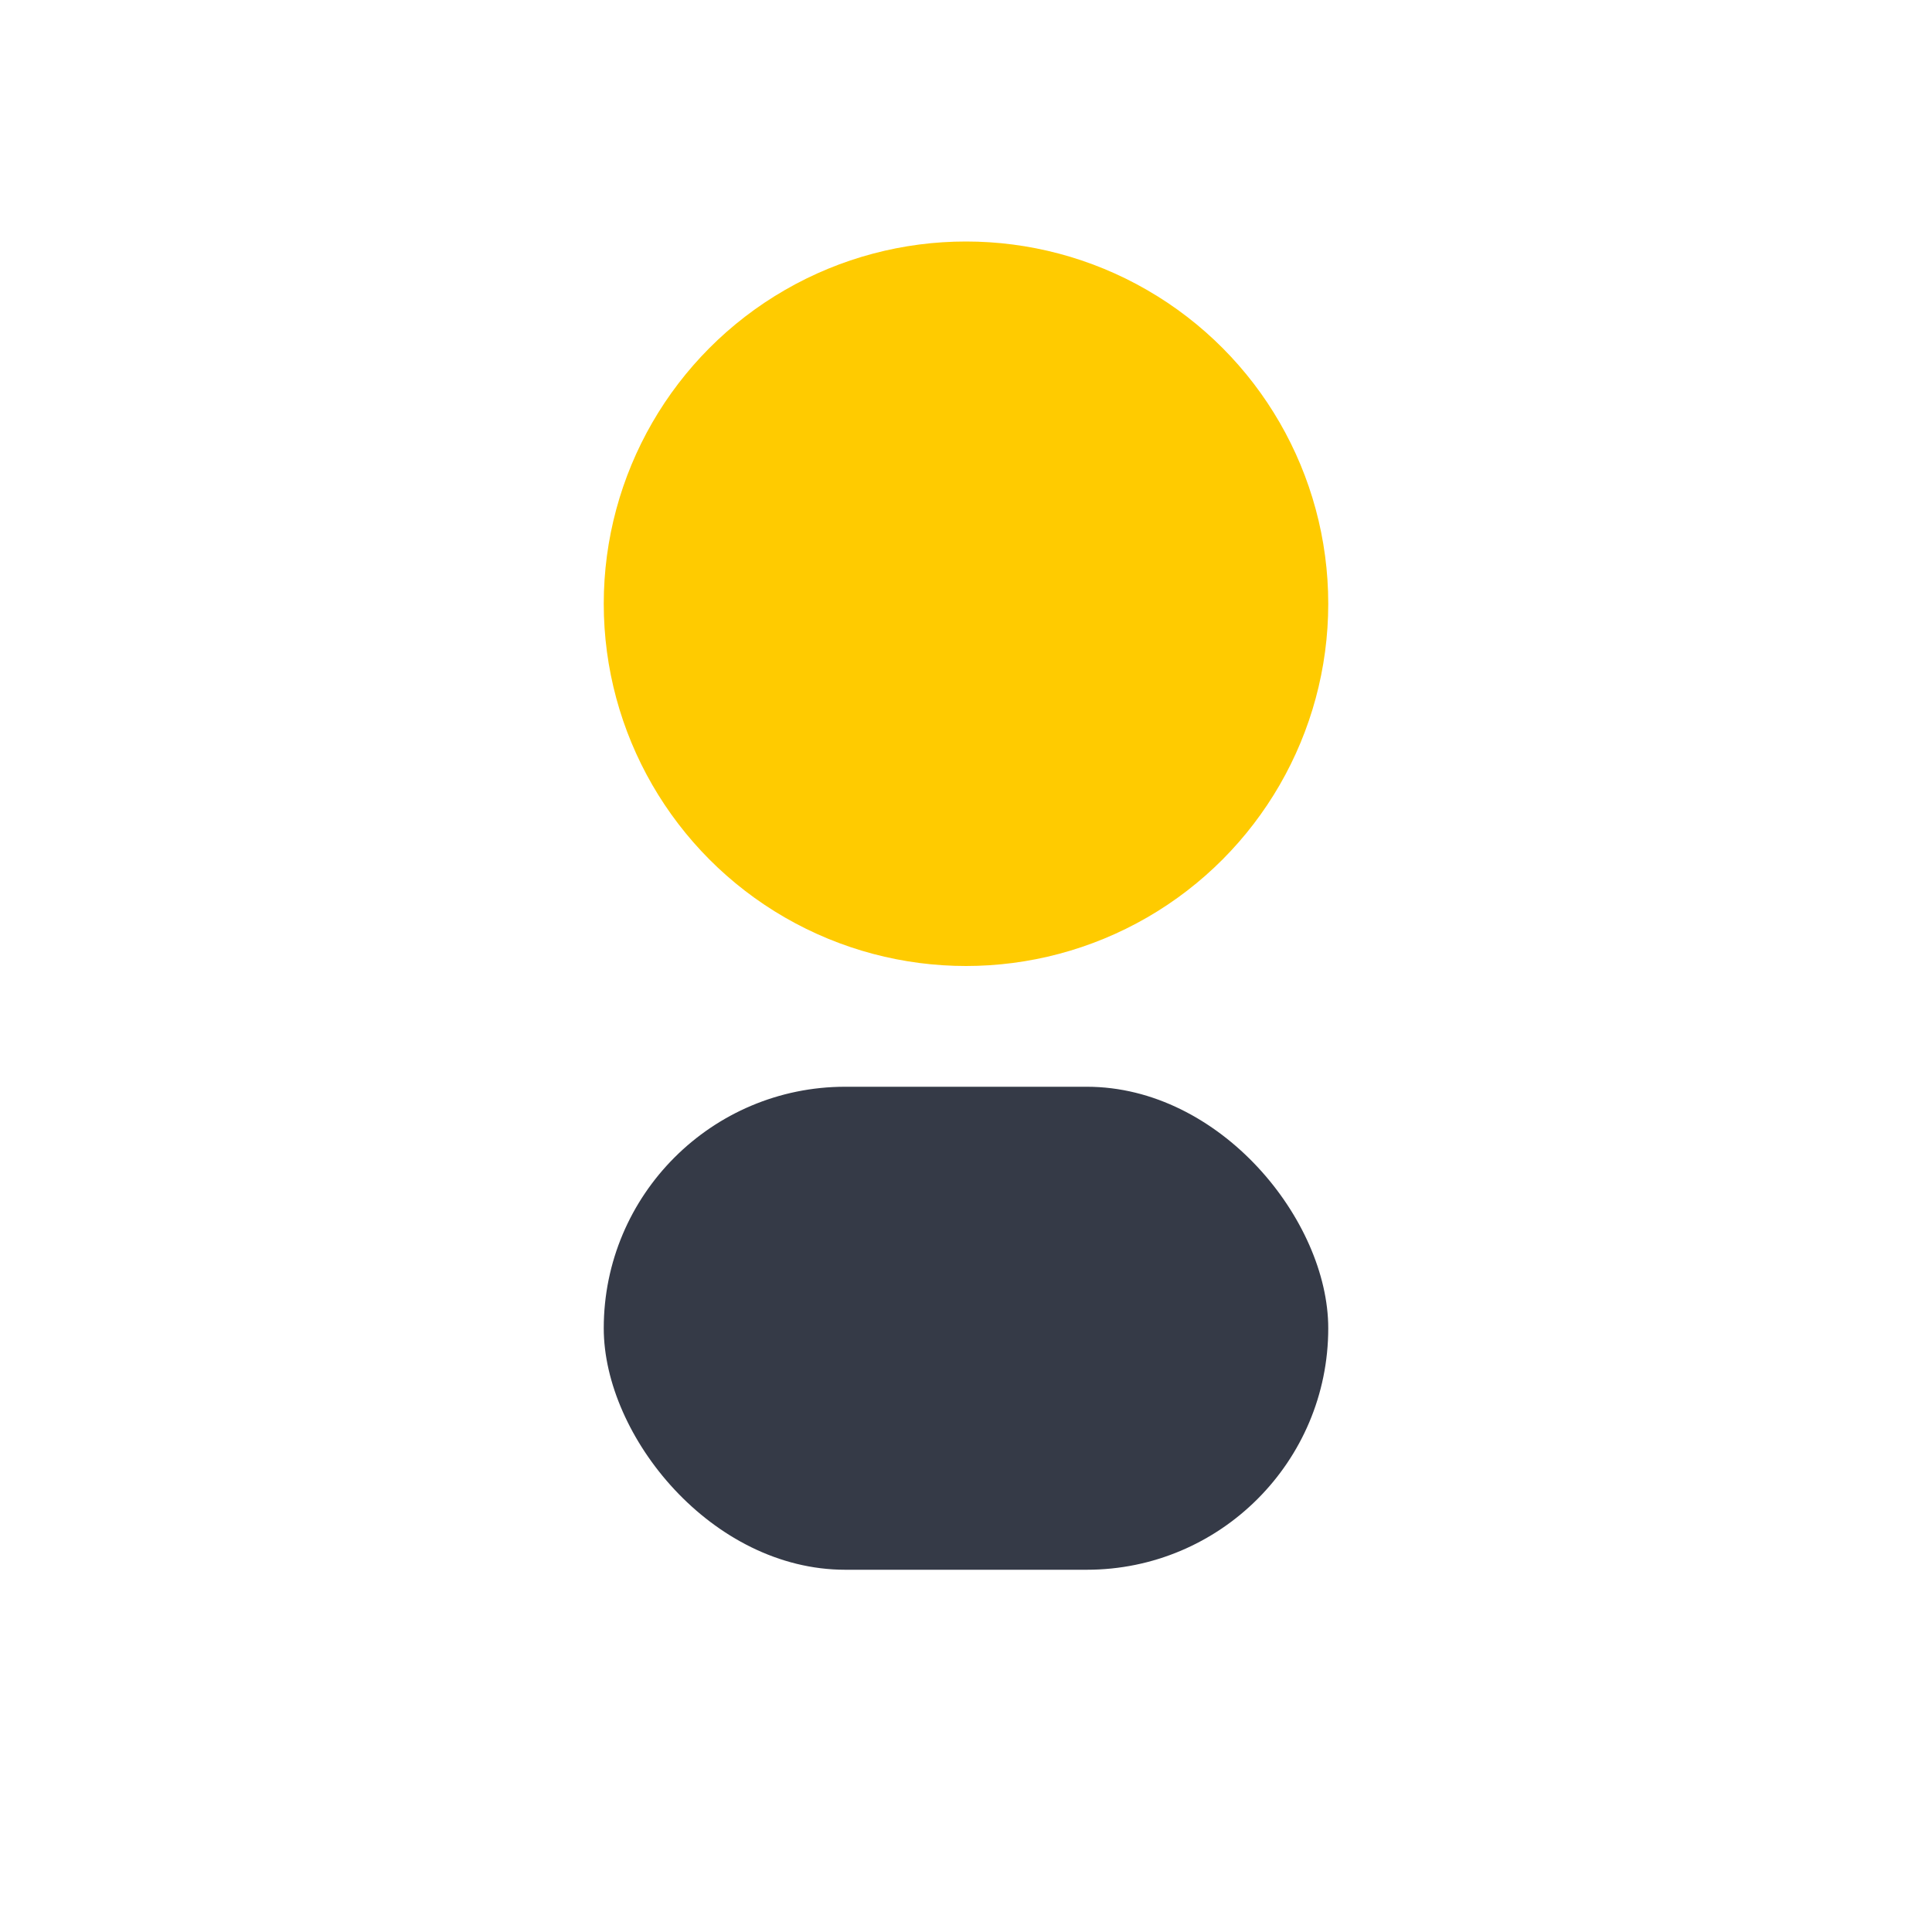
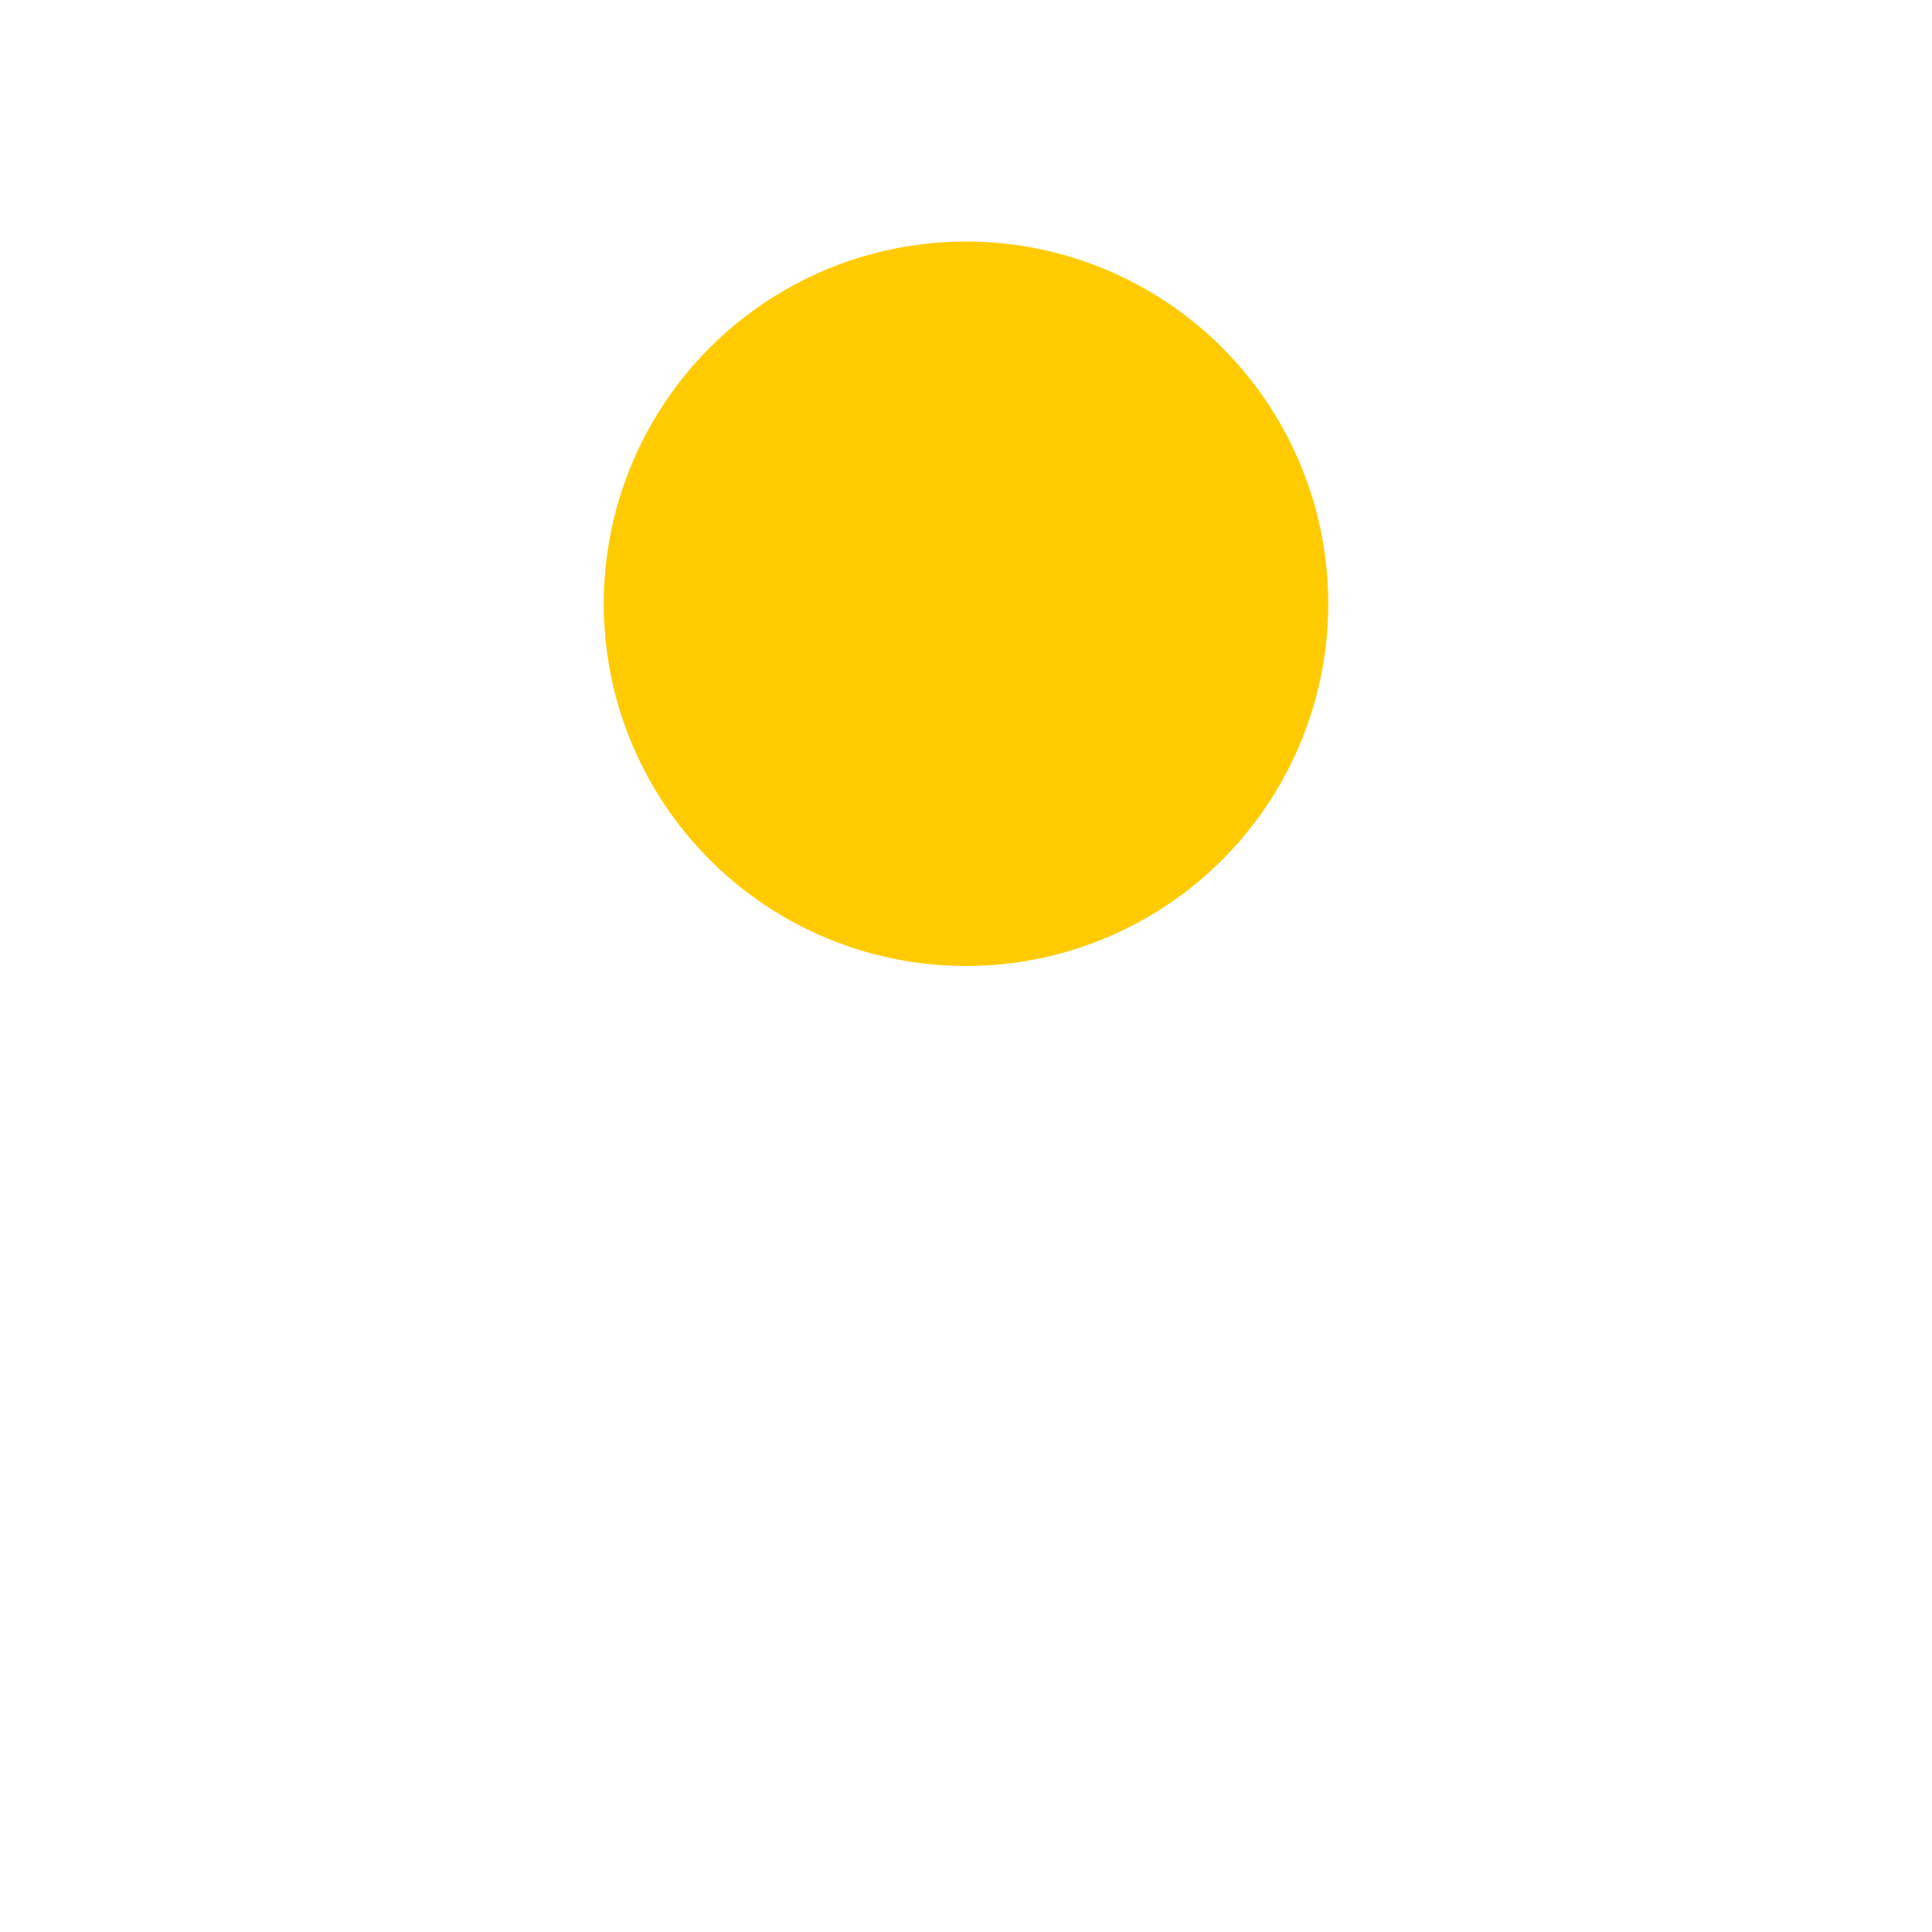
<svg xmlns="http://www.w3.org/2000/svg" width="32" height="32" viewBox="0 0 32 32">
  <circle cx="16" cy="10" r="6" fill="#FFCB00" />
-   <rect x="10" y="18" width="12" height="8" rx="4" fill="#353A47" />
</svg>